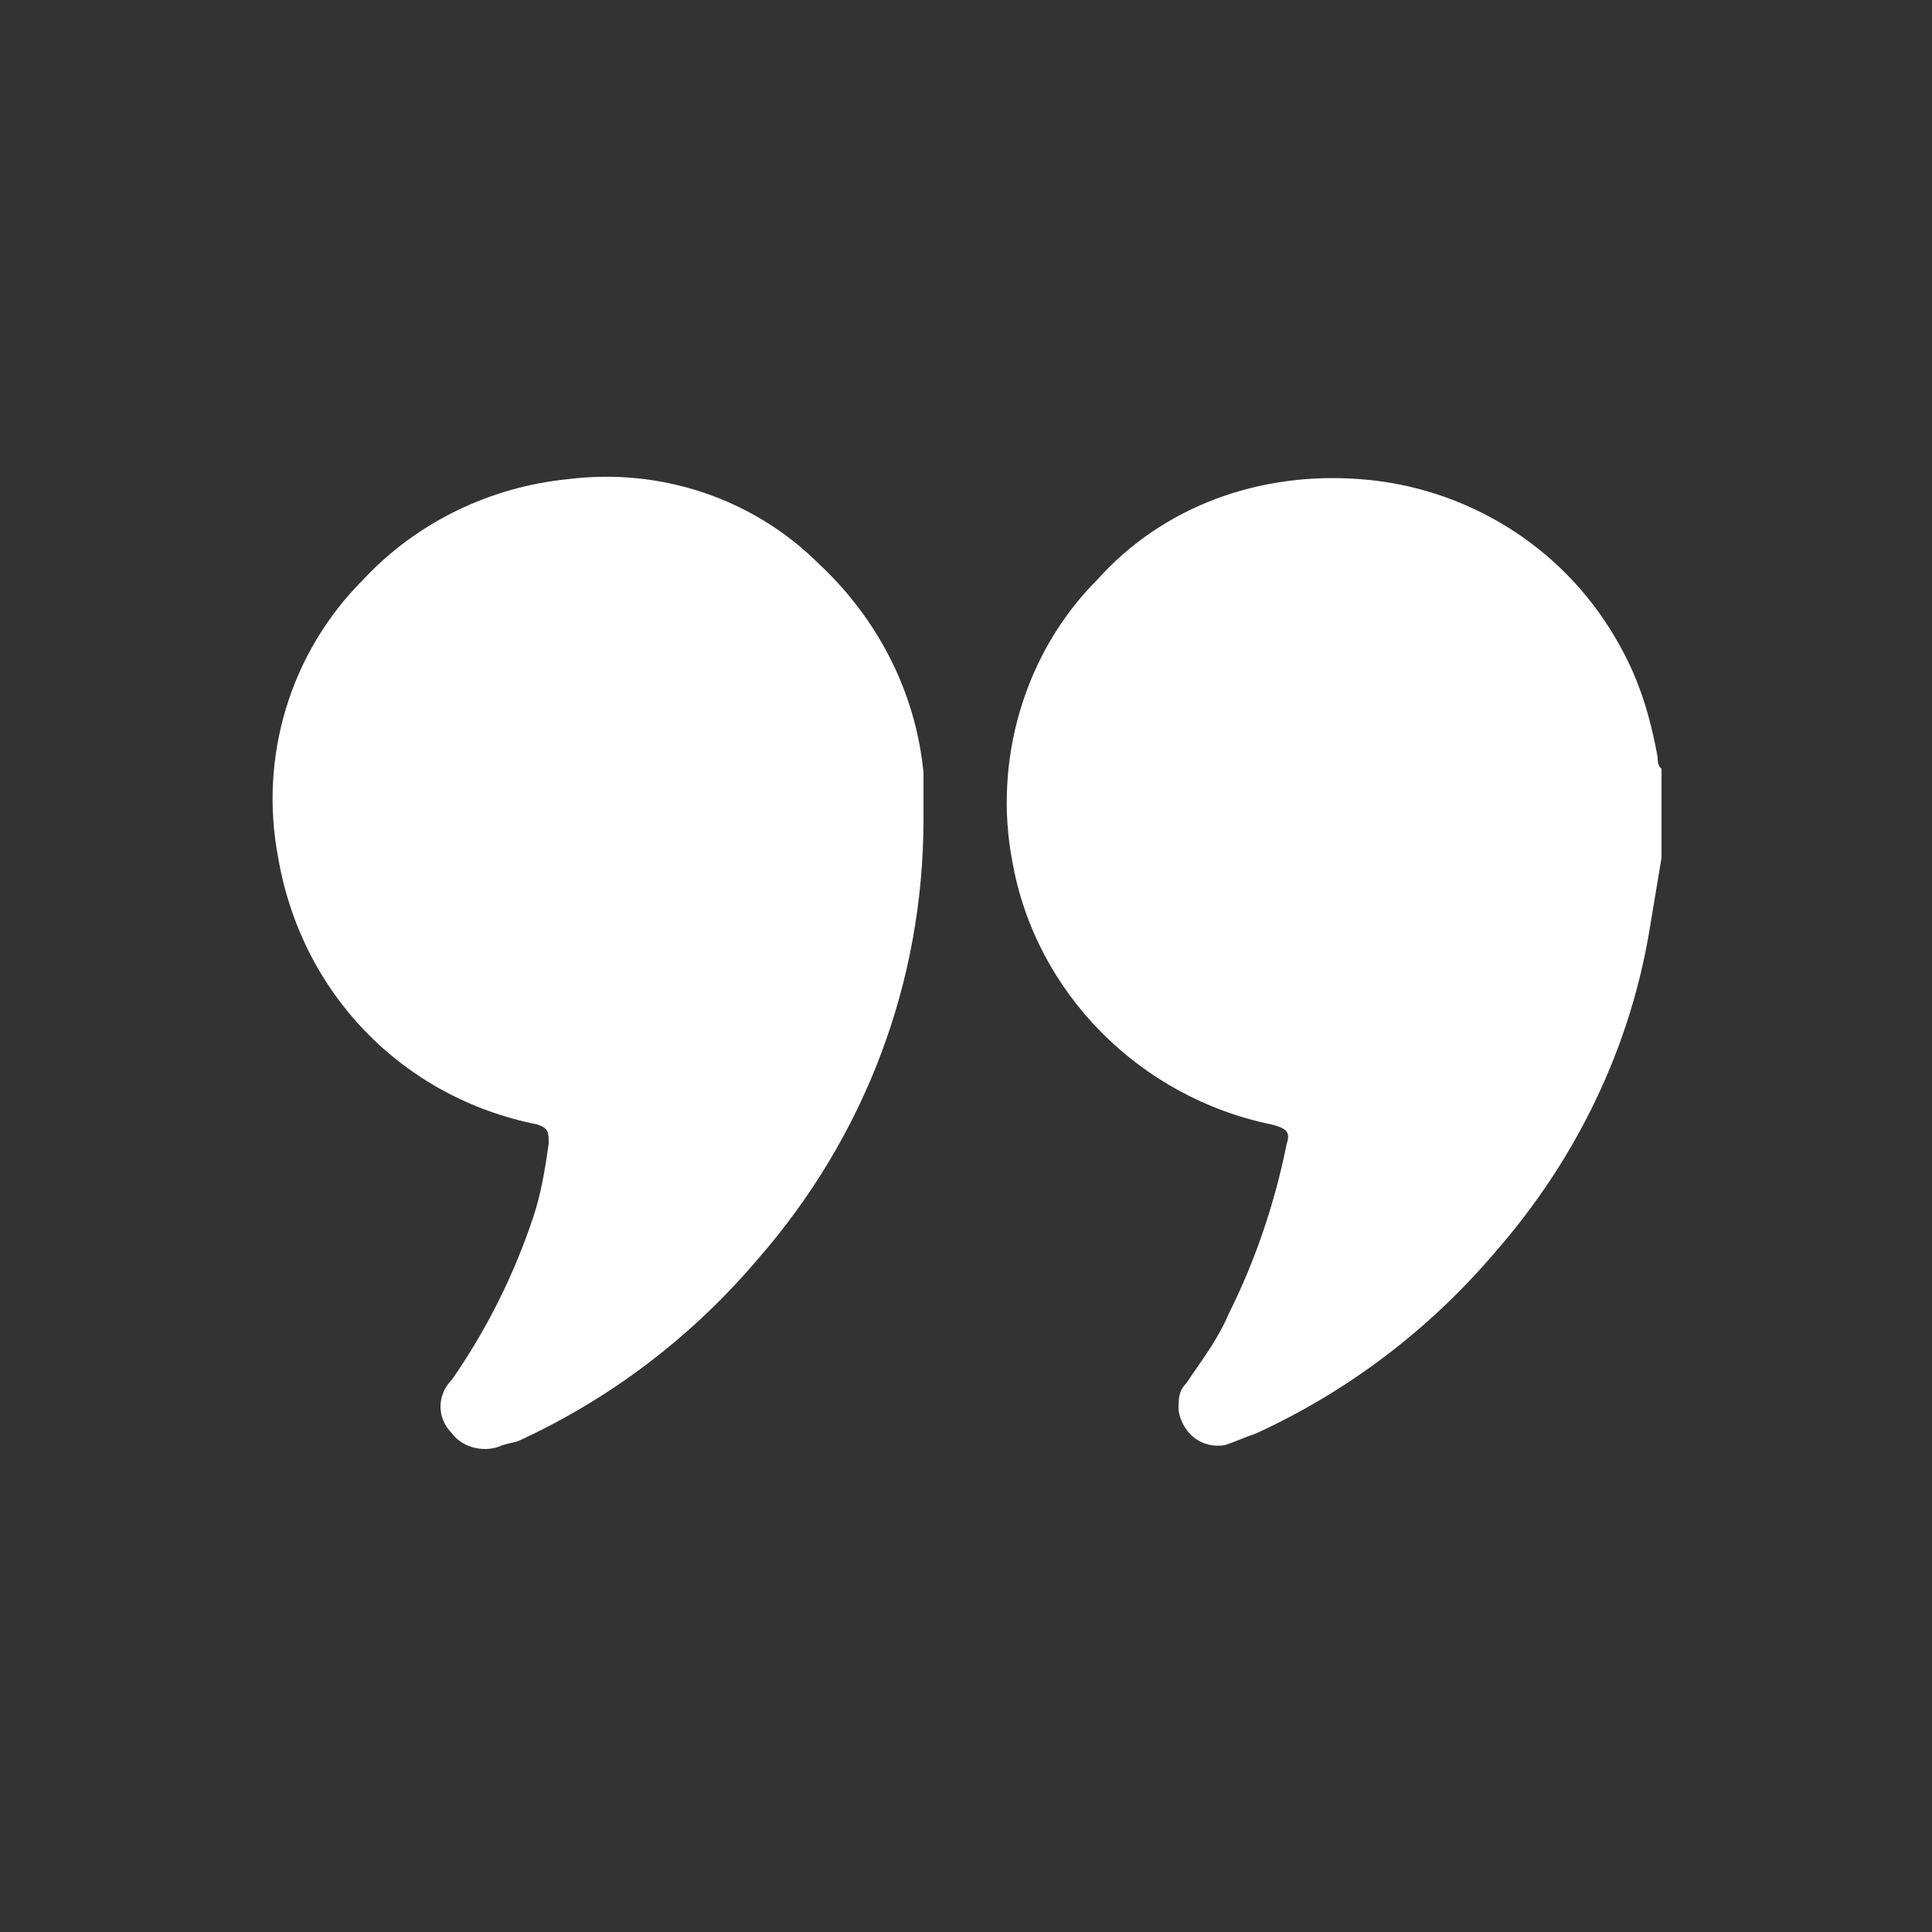
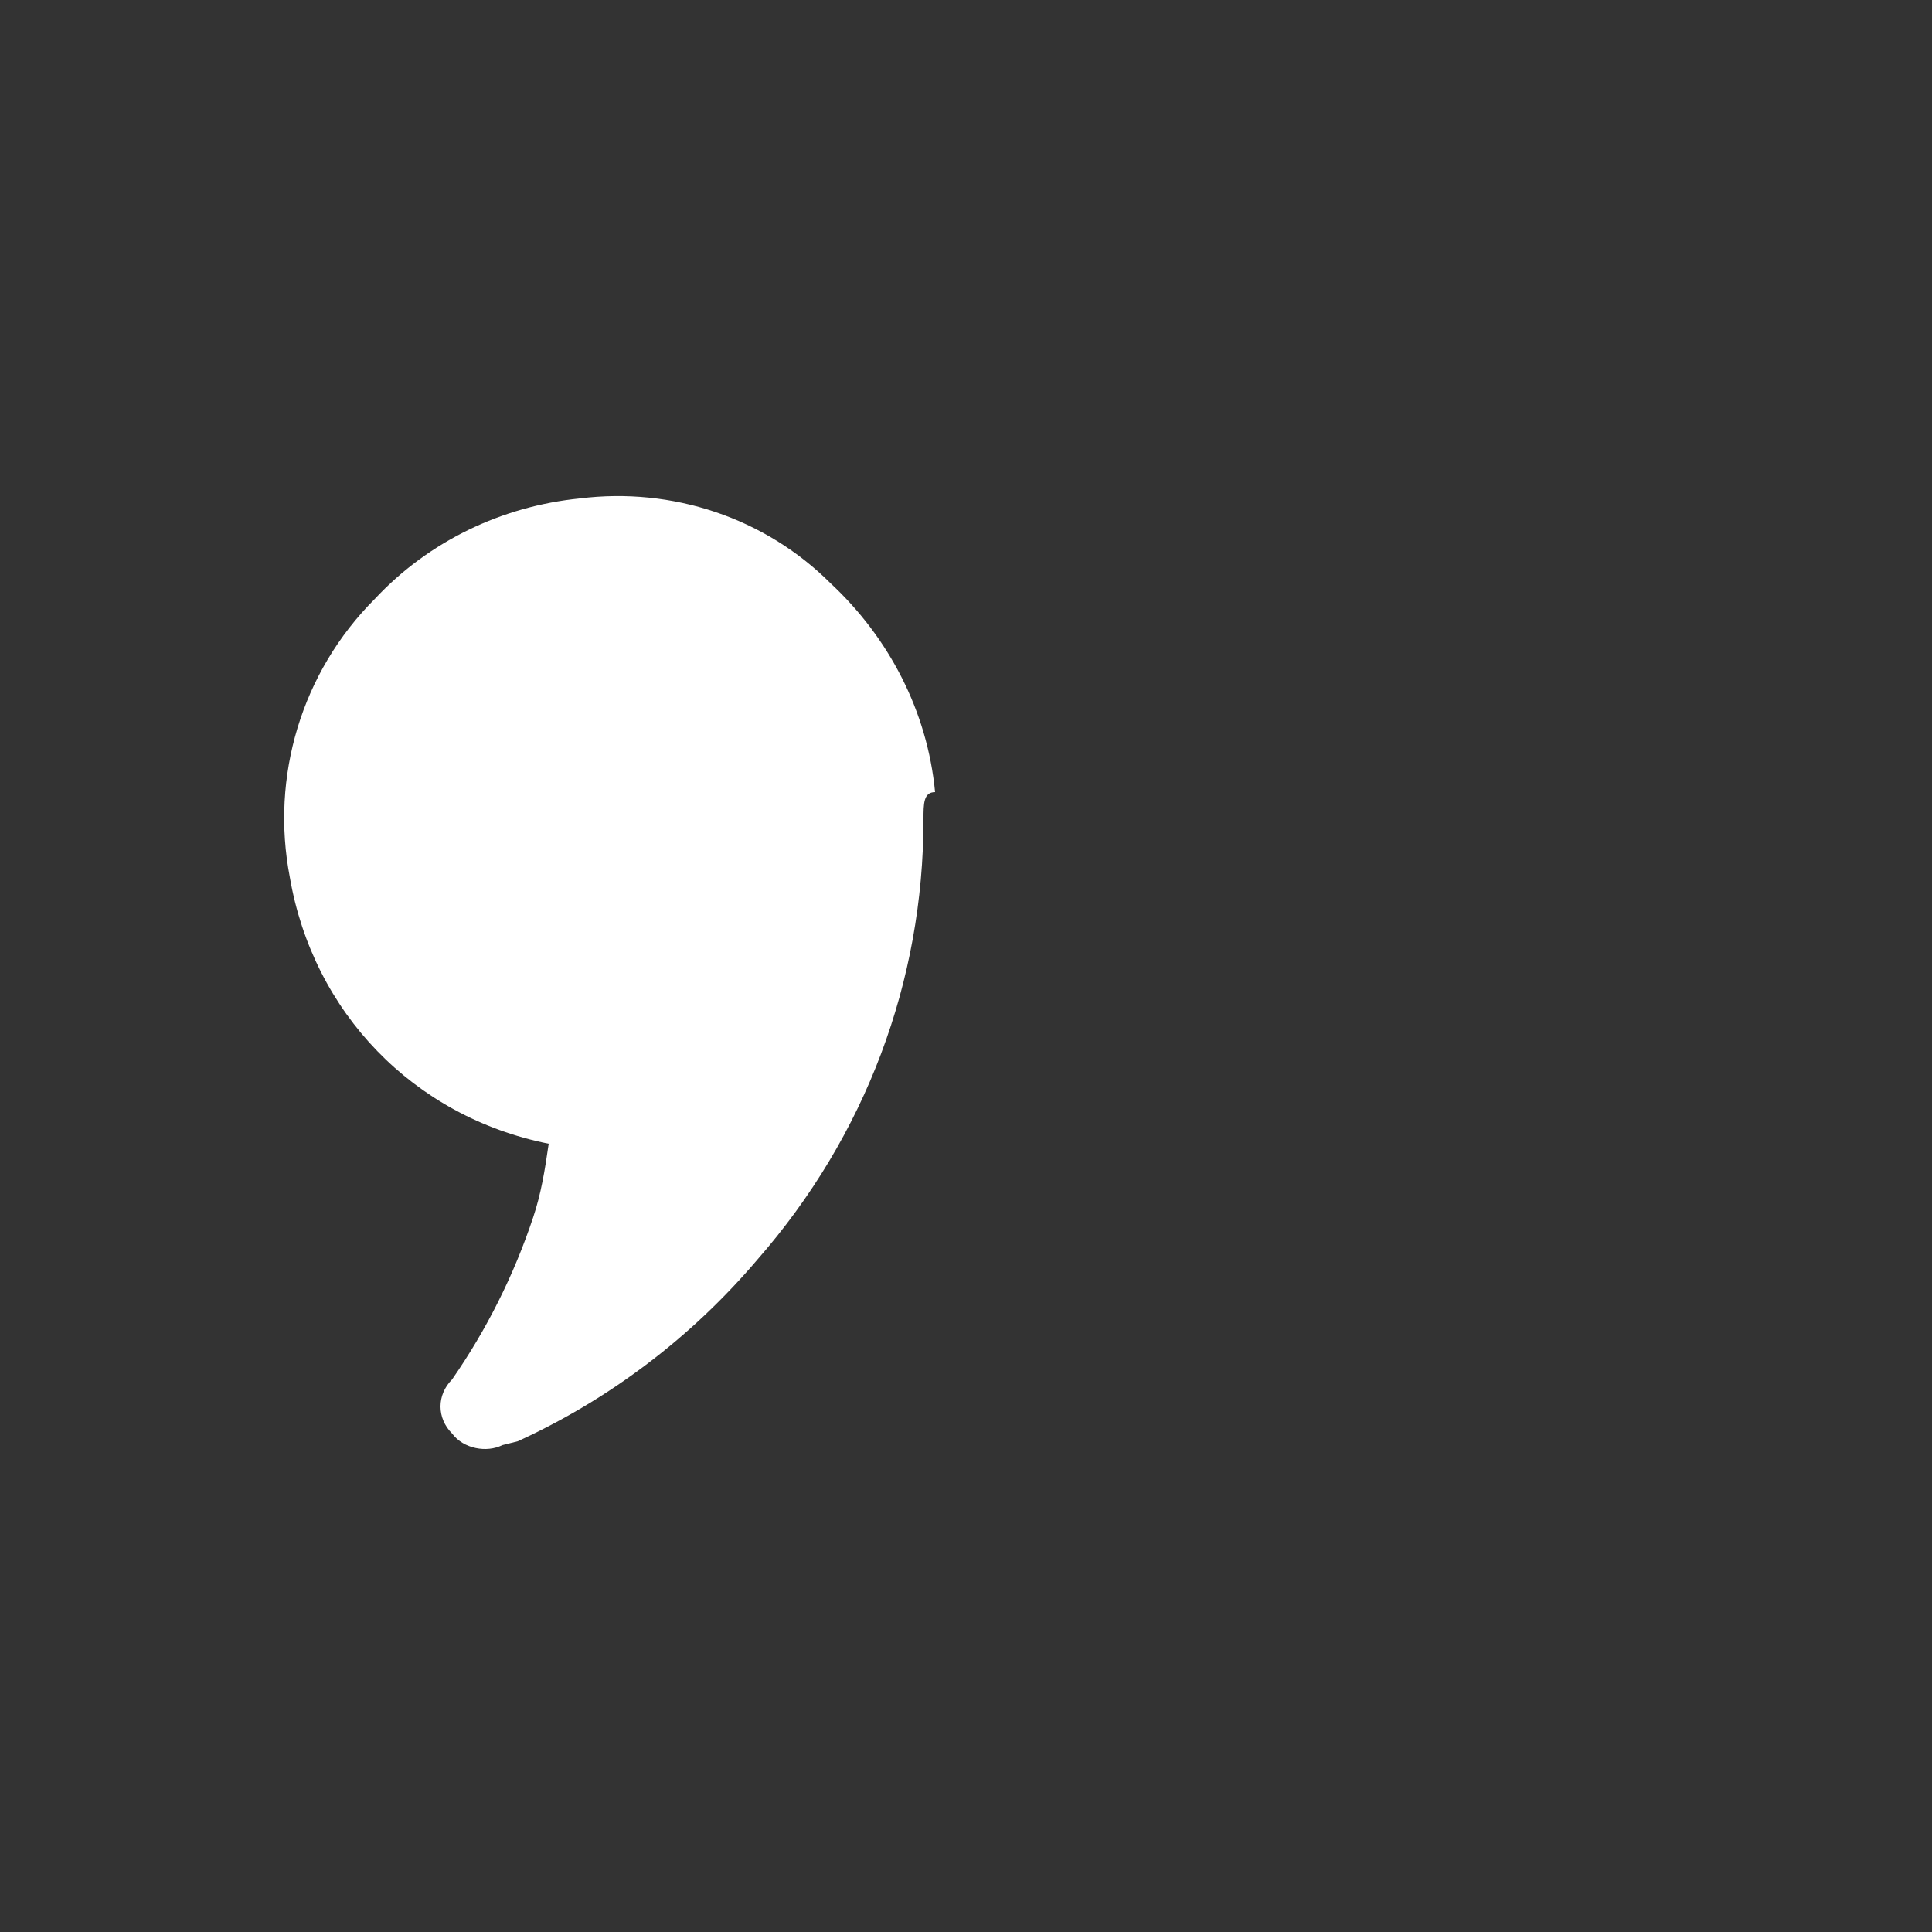
<svg xmlns="http://www.w3.org/2000/svg" version="1.1" id="Layer_1" x="0px" y="0px" viewBox="0 0 50 50" style="enable-background:new 0 0 50 50;" xml:space="preserve">
  <rect x="0" y="0" width="50" height="50" fill="#333333" stroke="none" />
  <style type="text/css">
	.st0{fill:#FFFFFF;}
</style>
  <g id="IeEOmV.tif">
-     <path class="st0" d="M43,22.2c-0.1,0.6-0.2,1.2-0.3,1.8c-0.5,3.1-1.9,6-4,8.4c-1.7,2-3.8,3.6-6.2,4.7c-0.3,0.1-0.5,0.2-0.8,0.3   c-0.6,0.1-1.1-0.3-1.2-0.9c0-0.3,0-0.5,0.2-0.7c0.4-0.6,0.8-1.1,1.1-1.8c0.7-1.4,1.2-2.9,1.5-4.4c0.1-0.3,0-0.4-0.4-0.5   c-3.4-0.7-6.1-3.4-6.7-6.8c-0.5-2.6,0.3-5.4,2.2-7.3c1.7-1.9,4.2-2.8,6.8-2.6c2.7,0.2,5.2,1.7,6.6,4.1c0.6,1,0.9,2,1.1,3.1   c0,0.1,0,0.2,0.1,0.3V22.2z" />
-     <path class="st0" d="M23.9,21.2c0,4.2-1.5,8.2-4.3,11.4c-1.7,2-3.8,3.6-6.2,4.7L13,37.4c-0.4,0.2-1,0.1-1.3-0.3   c-0.4-0.4-0.4-1,0-1.4c0.9-1.3,1.6-2.7,2.1-4.2c0.2-0.6,0.3-1.2,0.4-1.9c0-0.3,0-0.4-0.3-0.5c-3.5-0.7-6.1-3.4-6.7-6.9   c-0.5-2.6,0.3-5.3,2.2-7.2c1.4-1.5,3.3-2.4,5.3-2.6c2.4-0.3,4.8,0.5,6.5,2.2c1.5,1.4,2.5,3.3,2.7,5.4   C23.9,20.5,23.9,20.8,23.9,21.2z" />
+     <path class="st0" d="M23.9,21.2c0,4.2-1.5,8.2-4.3,11.4c-1.7,2-3.8,3.6-6.2,4.7L13,37.4c-0.4,0.2-1,0.1-1.3-0.3   c-0.4-0.4-0.4-1,0-1.4c0.9-1.3,1.6-2.7,2.1-4.2c0.2-0.6,0.3-1.2,0.4-1.9c-3.5-0.7-6.1-3.4-6.7-6.9   c-0.5-2.6,0.3-5.3,2.2-7.2c1.4-1.5,3.3-2.4,5.3-2.6c2.4-0.3,4.8,0.5,6.5,2.2c1.5,1.4,2.5,3.3,2.7,5.4   C23.9,20.5,23.9,20.8,23.9,21.2z" />
  </g>
</svg>